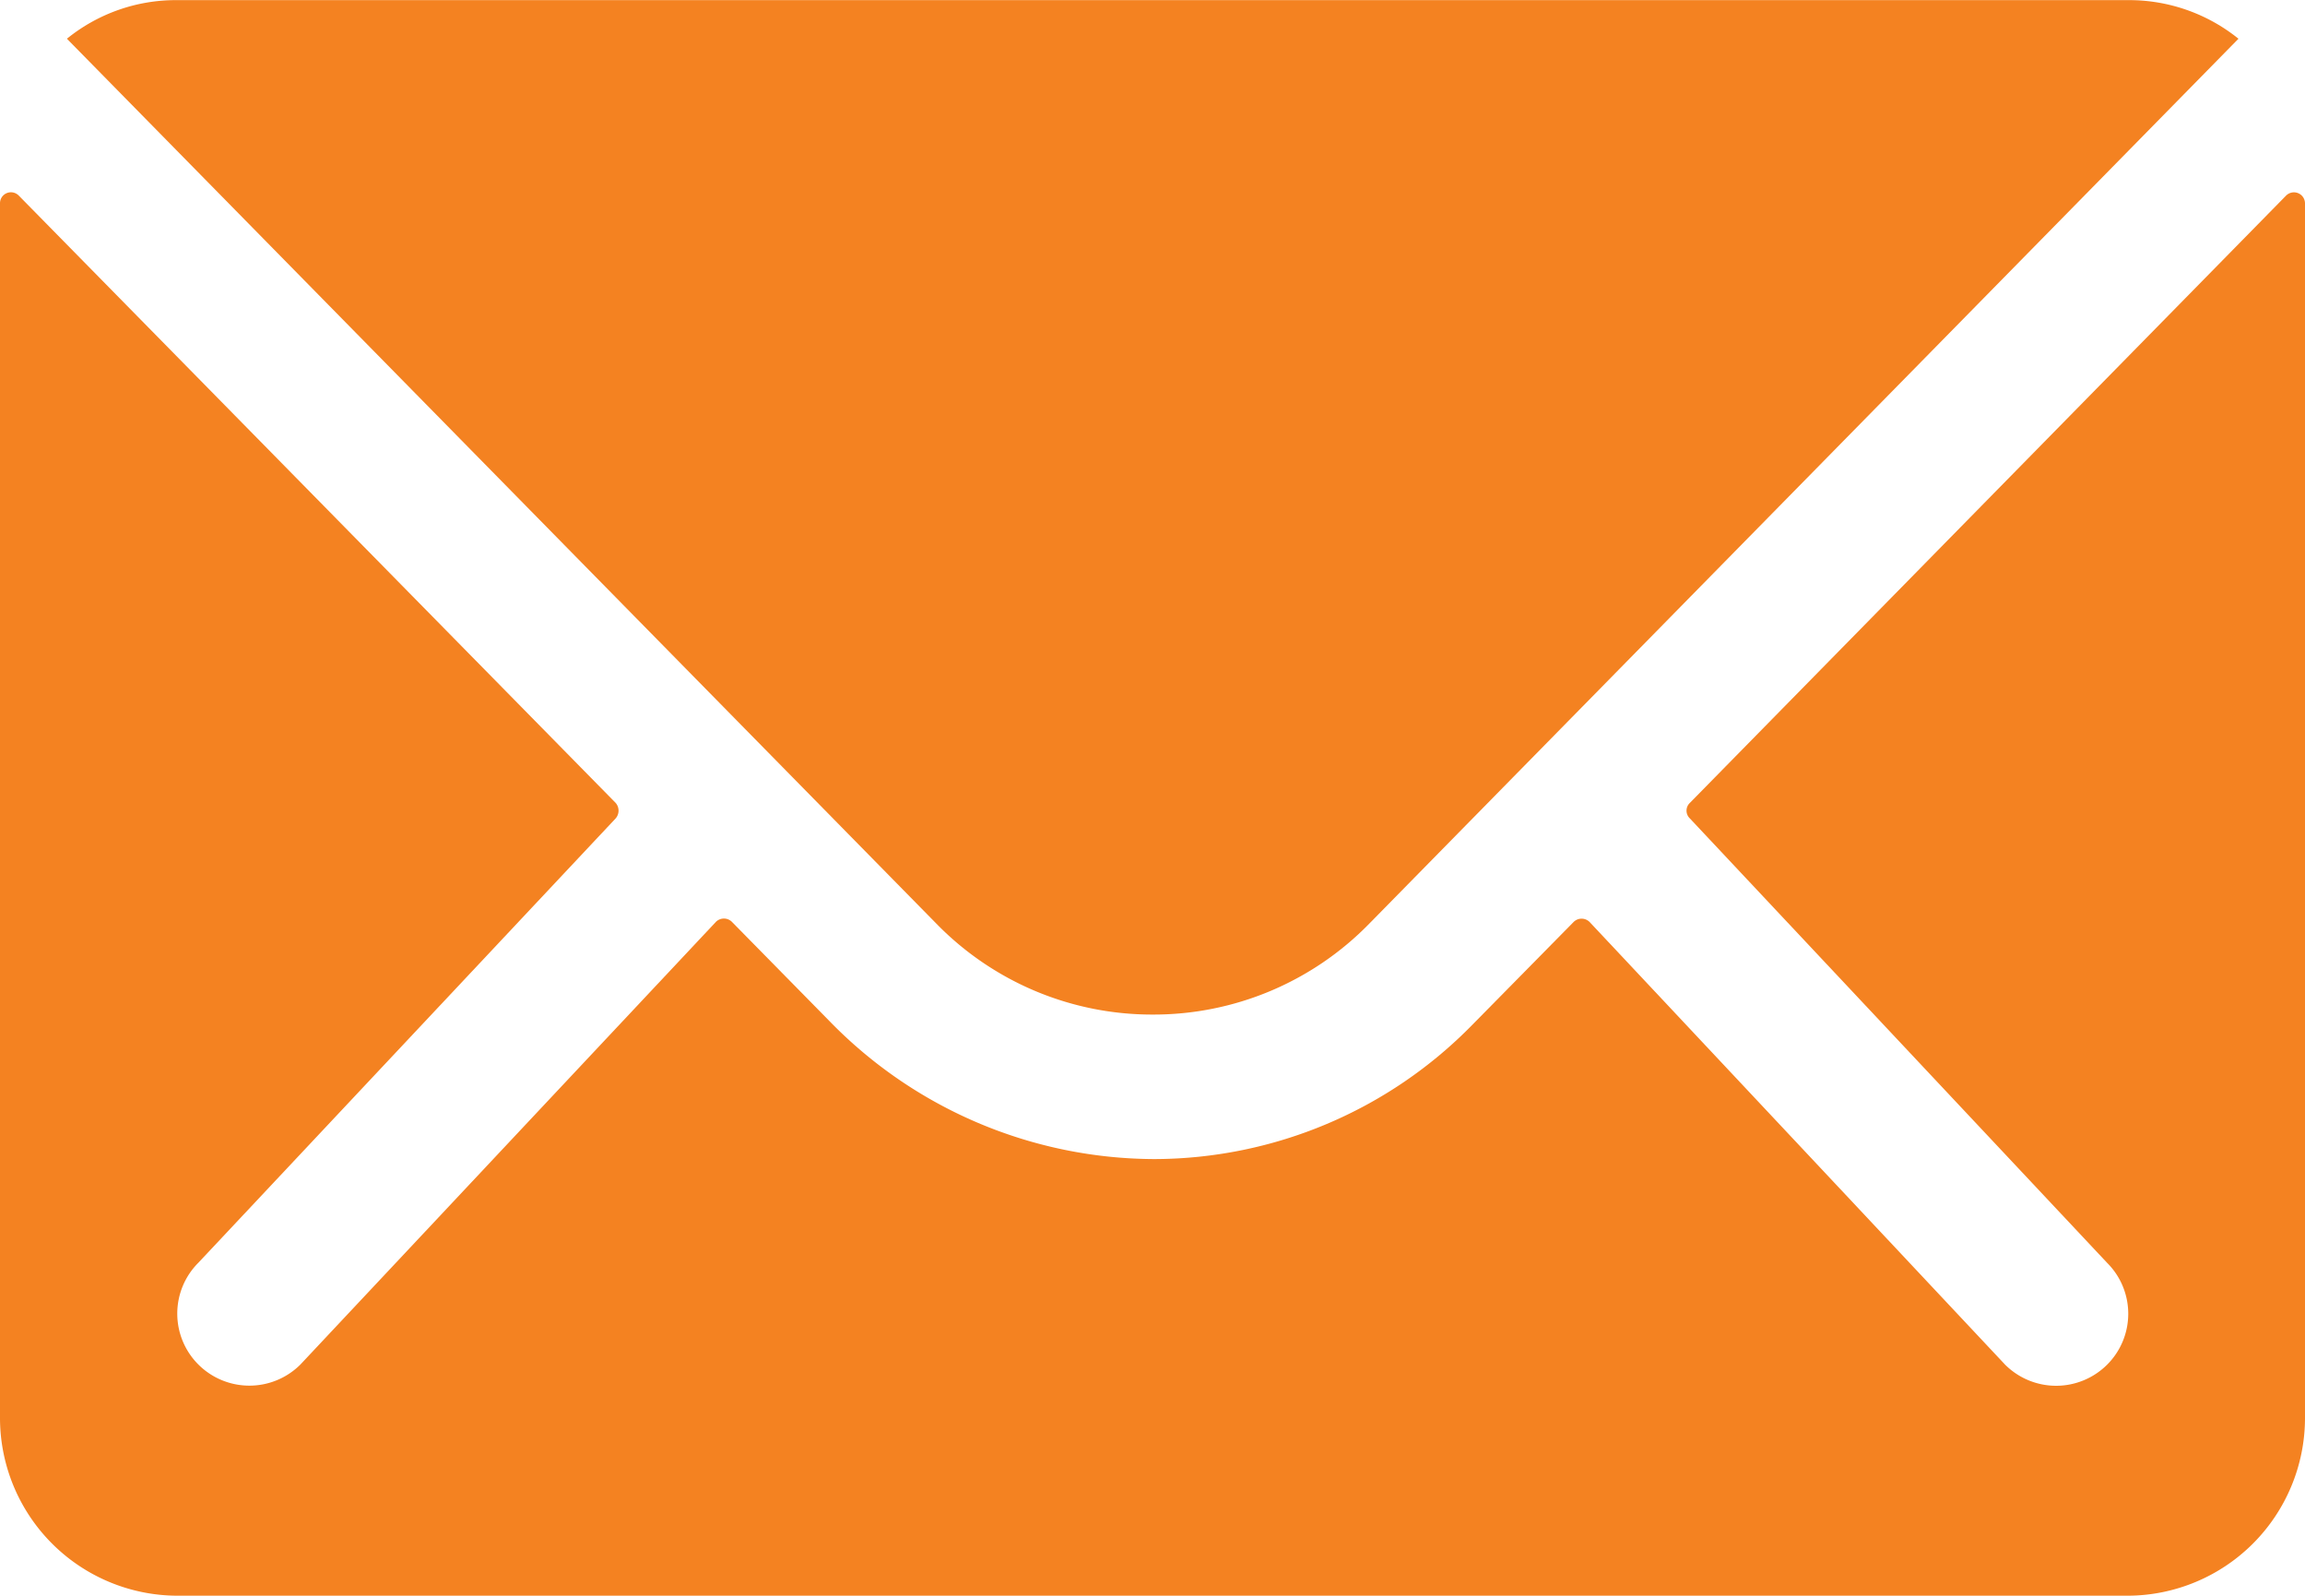
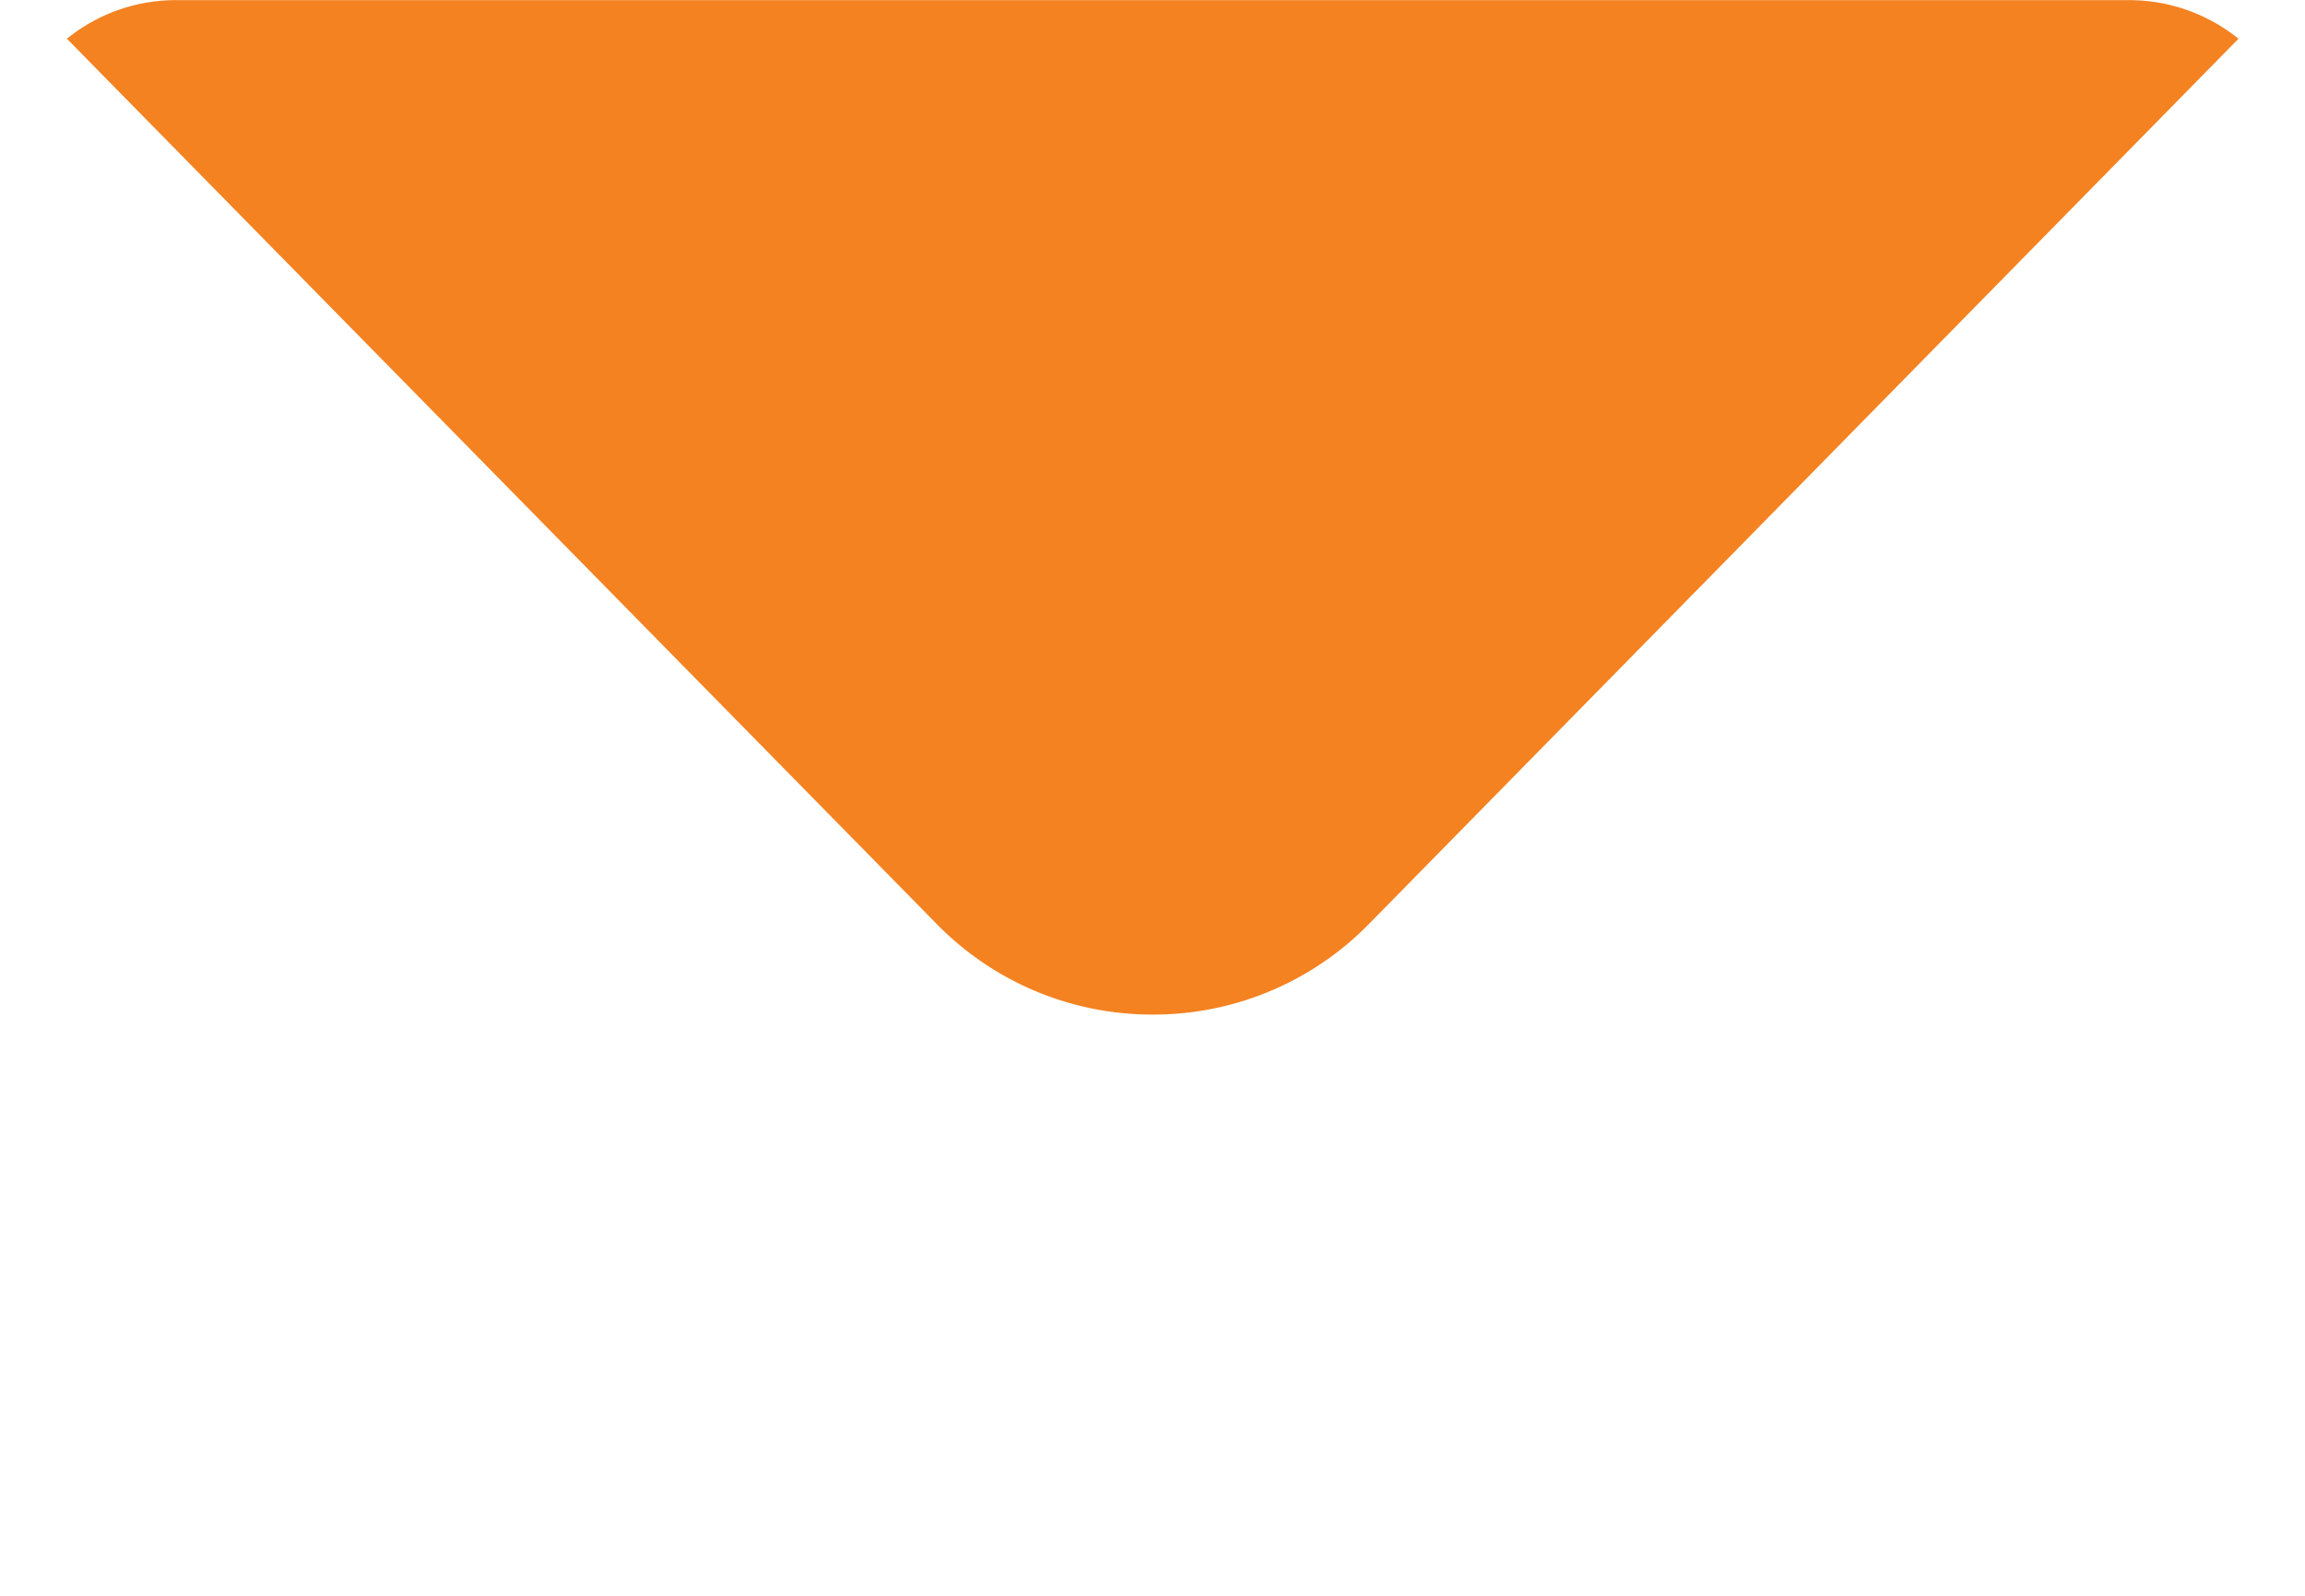
<svg xmlns="http://www.w3.org/2000/svg" id="Icon_ionic-ios-mail" data-name="Icon ionic-ios-mail" width="17.912" height="12.401" viewBox="0 0 17.912 12.401">
-   <path id="Path_54" data-name="Path 54" d="M21.14,10.34l-4.633,4.719a.083.083,0,0,0,0,.121l3.242,3.453a.559.559,0,0,1,0,.792.561.561,0,0,1-.792,0l-3.229-3.44a.088.088,0,0,0-.125,0l-.788.8a3.467,3.467,0,0,1-2.471,1.042,3.536,3.536,0,0,1-2.523-1.072l-.758-.771a.088.088,0,0,0-.125,0l-3.229,3.44a.561.561,0,0,1-.792,0,.559.559,0,0,1,0-.792L8.159,15.18a.092.092,0,0,0,0-.121L3.521,10.34a.085.085,0,0,0-.146.06v9.442a1.382,1.382,0,0,0,1.378,1.378H19.909a1.382,1.382,0,0,0,1.378-1.378V10.4A.086.086,0,0,0,21.14,10.34Z" transform="translate(-3.375 -8.82)" fill="#f48221" />
  <path id="Path_55" data-name="Path 55" d="M12.661,15.759a2.341,2.341,0,0,0,1.684-.706L21.1,8.176a1.353,1.353,0,0,0-.853-.3H5.078a1.344,1.344,0,0,0-.853.3l6.756,6.876A2.341,2.341,0,0,0,12.661,15.759Z" transform="translate(-3.705 -7.875)" fill="#f48221" />
</svg>